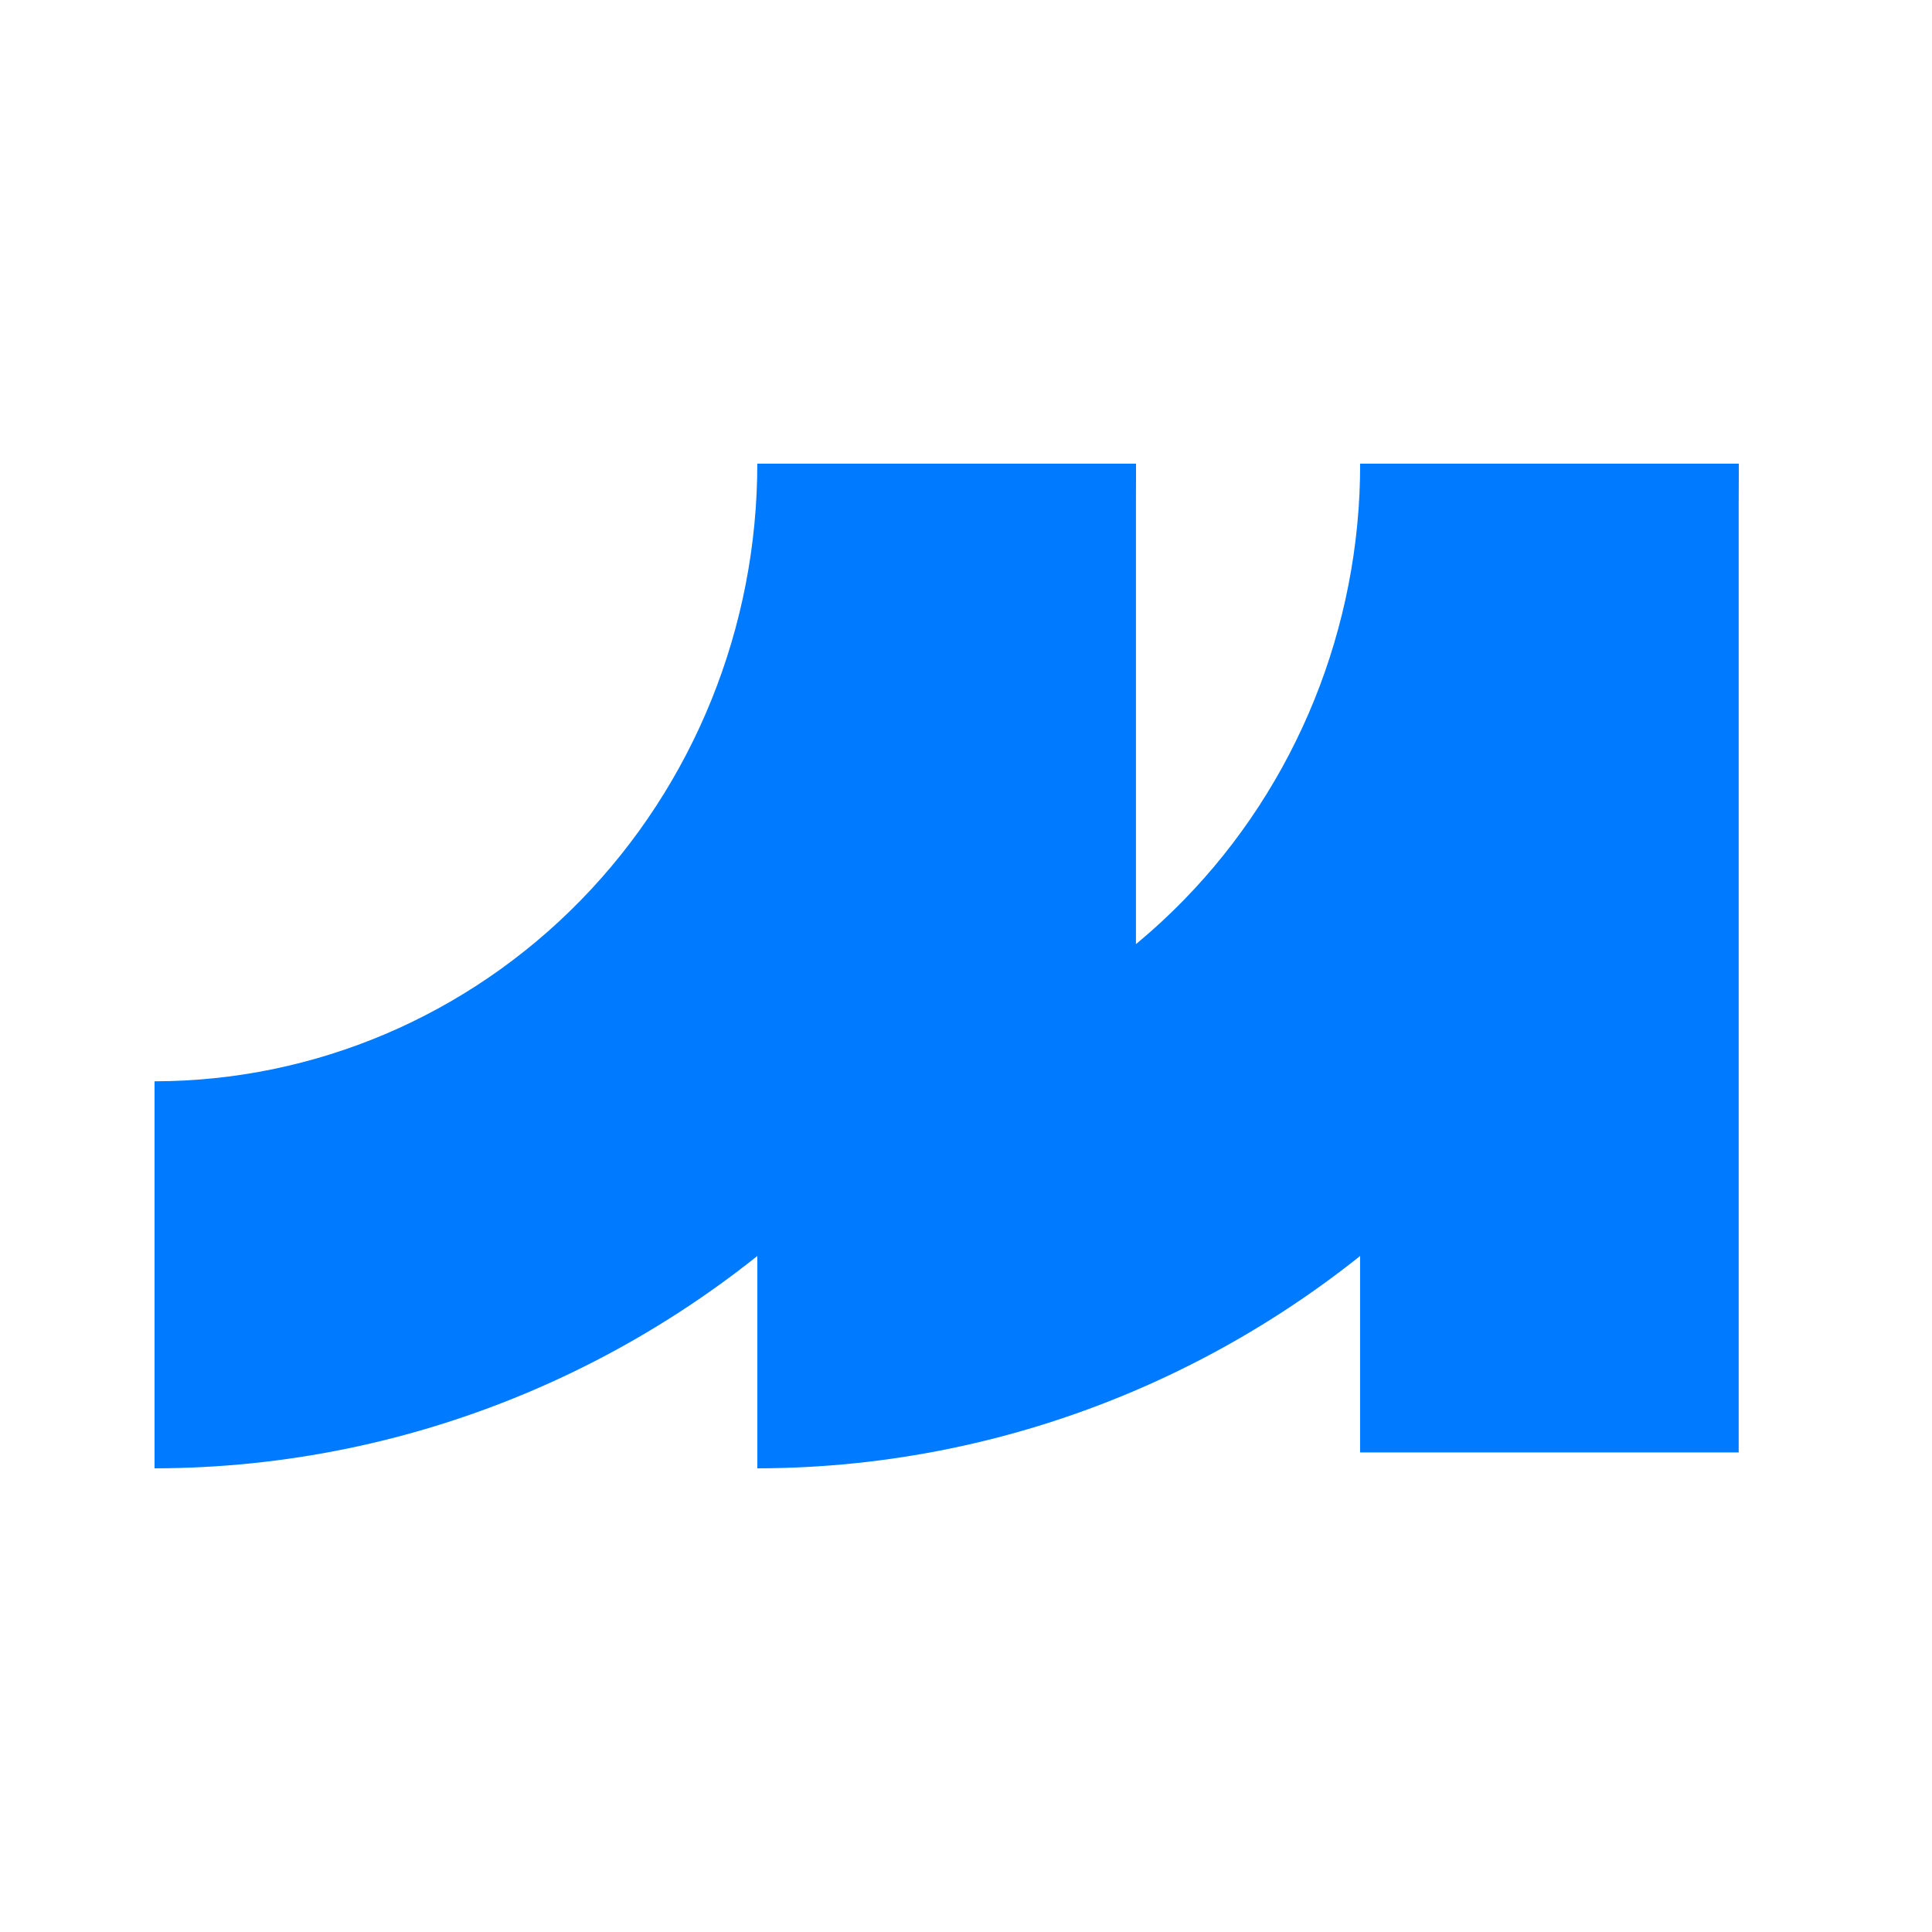
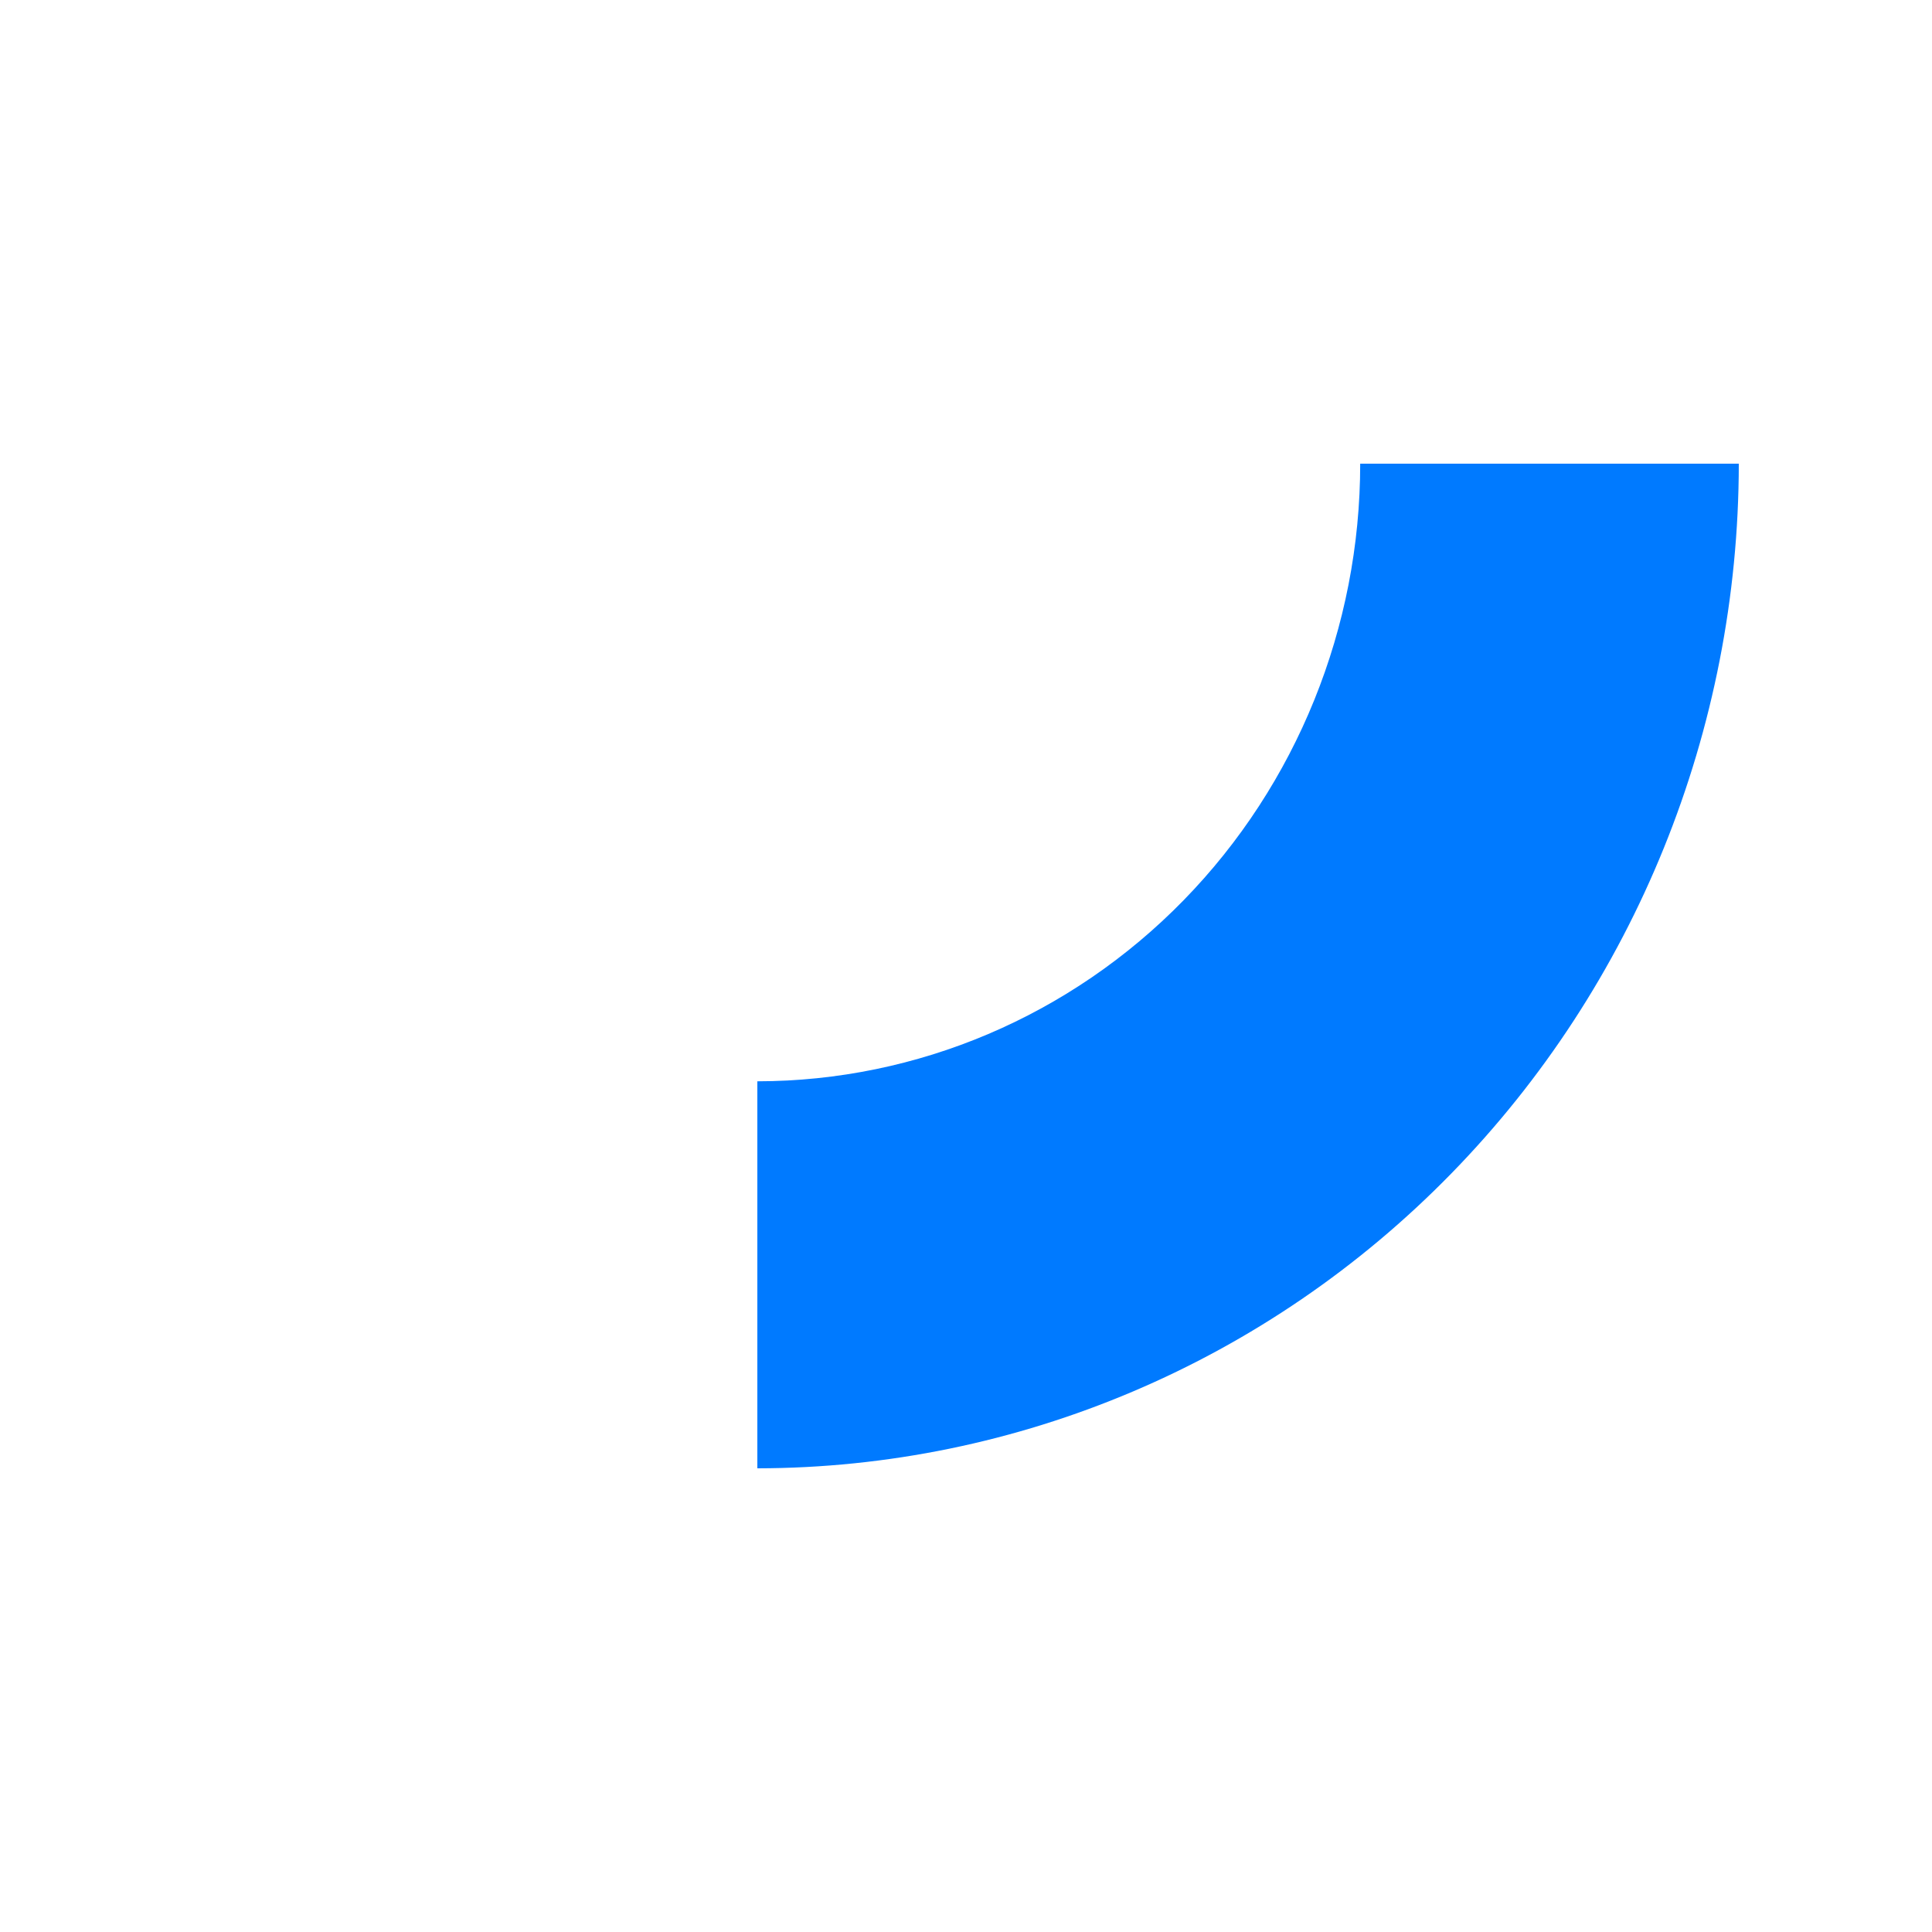
<svg xmlns="http://www.w3.org/2000/svg" width="50" height="50" viewBox="0 0 50 50" fill="none">
-   <path d="M44.997 12.008H35.199V37.589H44.997V12.008Z" fill="#007AFF" />
-   <path d="M29.398 12.008H19.6V35.288H29.398V12.008Z" fill="#007AFF" />
-   <path d="M4 38V27.984C8.139 27.979 12.107 26.293 15.032 23.296C17.957 20.298 19.599 16.236 19.599 12H29.398C29.392 18.892 26.715 25.501 21.954 30.376C17.192 35.251 10.735 37.992 4 38Z" fill="#007AFF" />
  <path d="M19.6 38V27.984C23.739 27.98 27.708 26.294 30.633 23.297C33.559 20.299 35.202 16.236 35.202 12H45C44.994 18.893 42.316 25.502 37.554 30.376C32.792 35.251 26.335 37.992 19.6 38Z" fill="#007AFF" />
</svg>